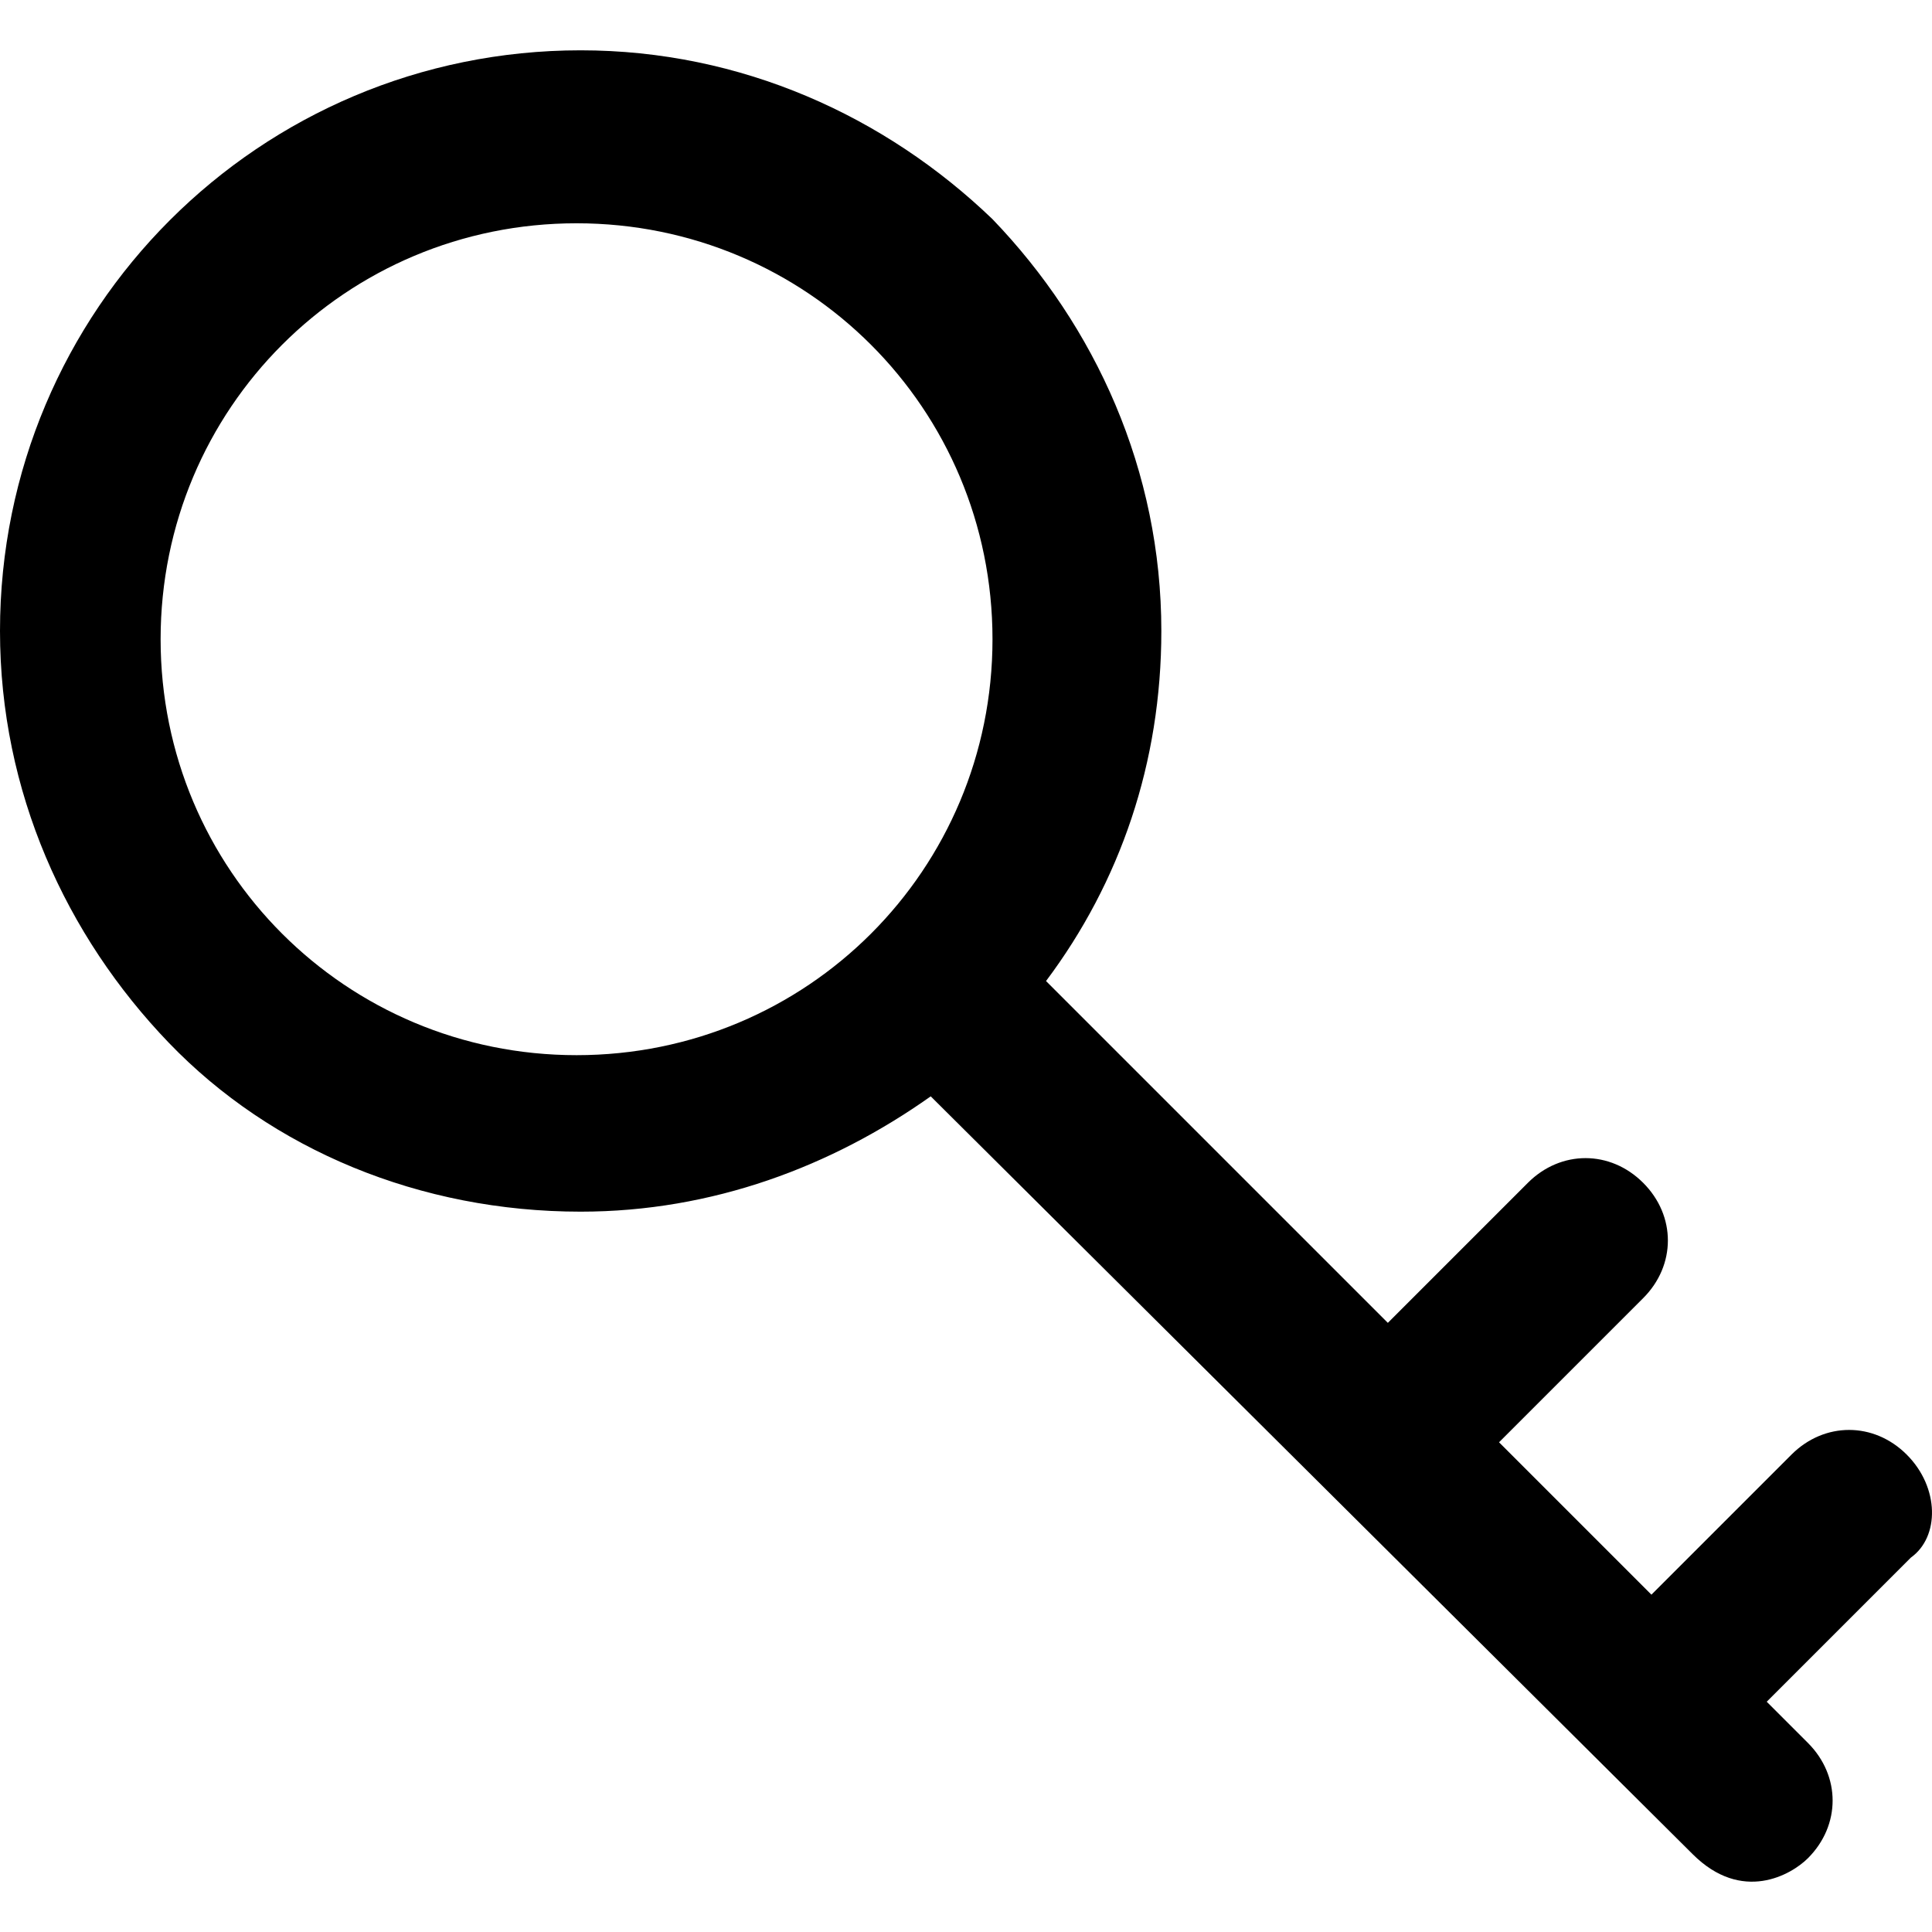
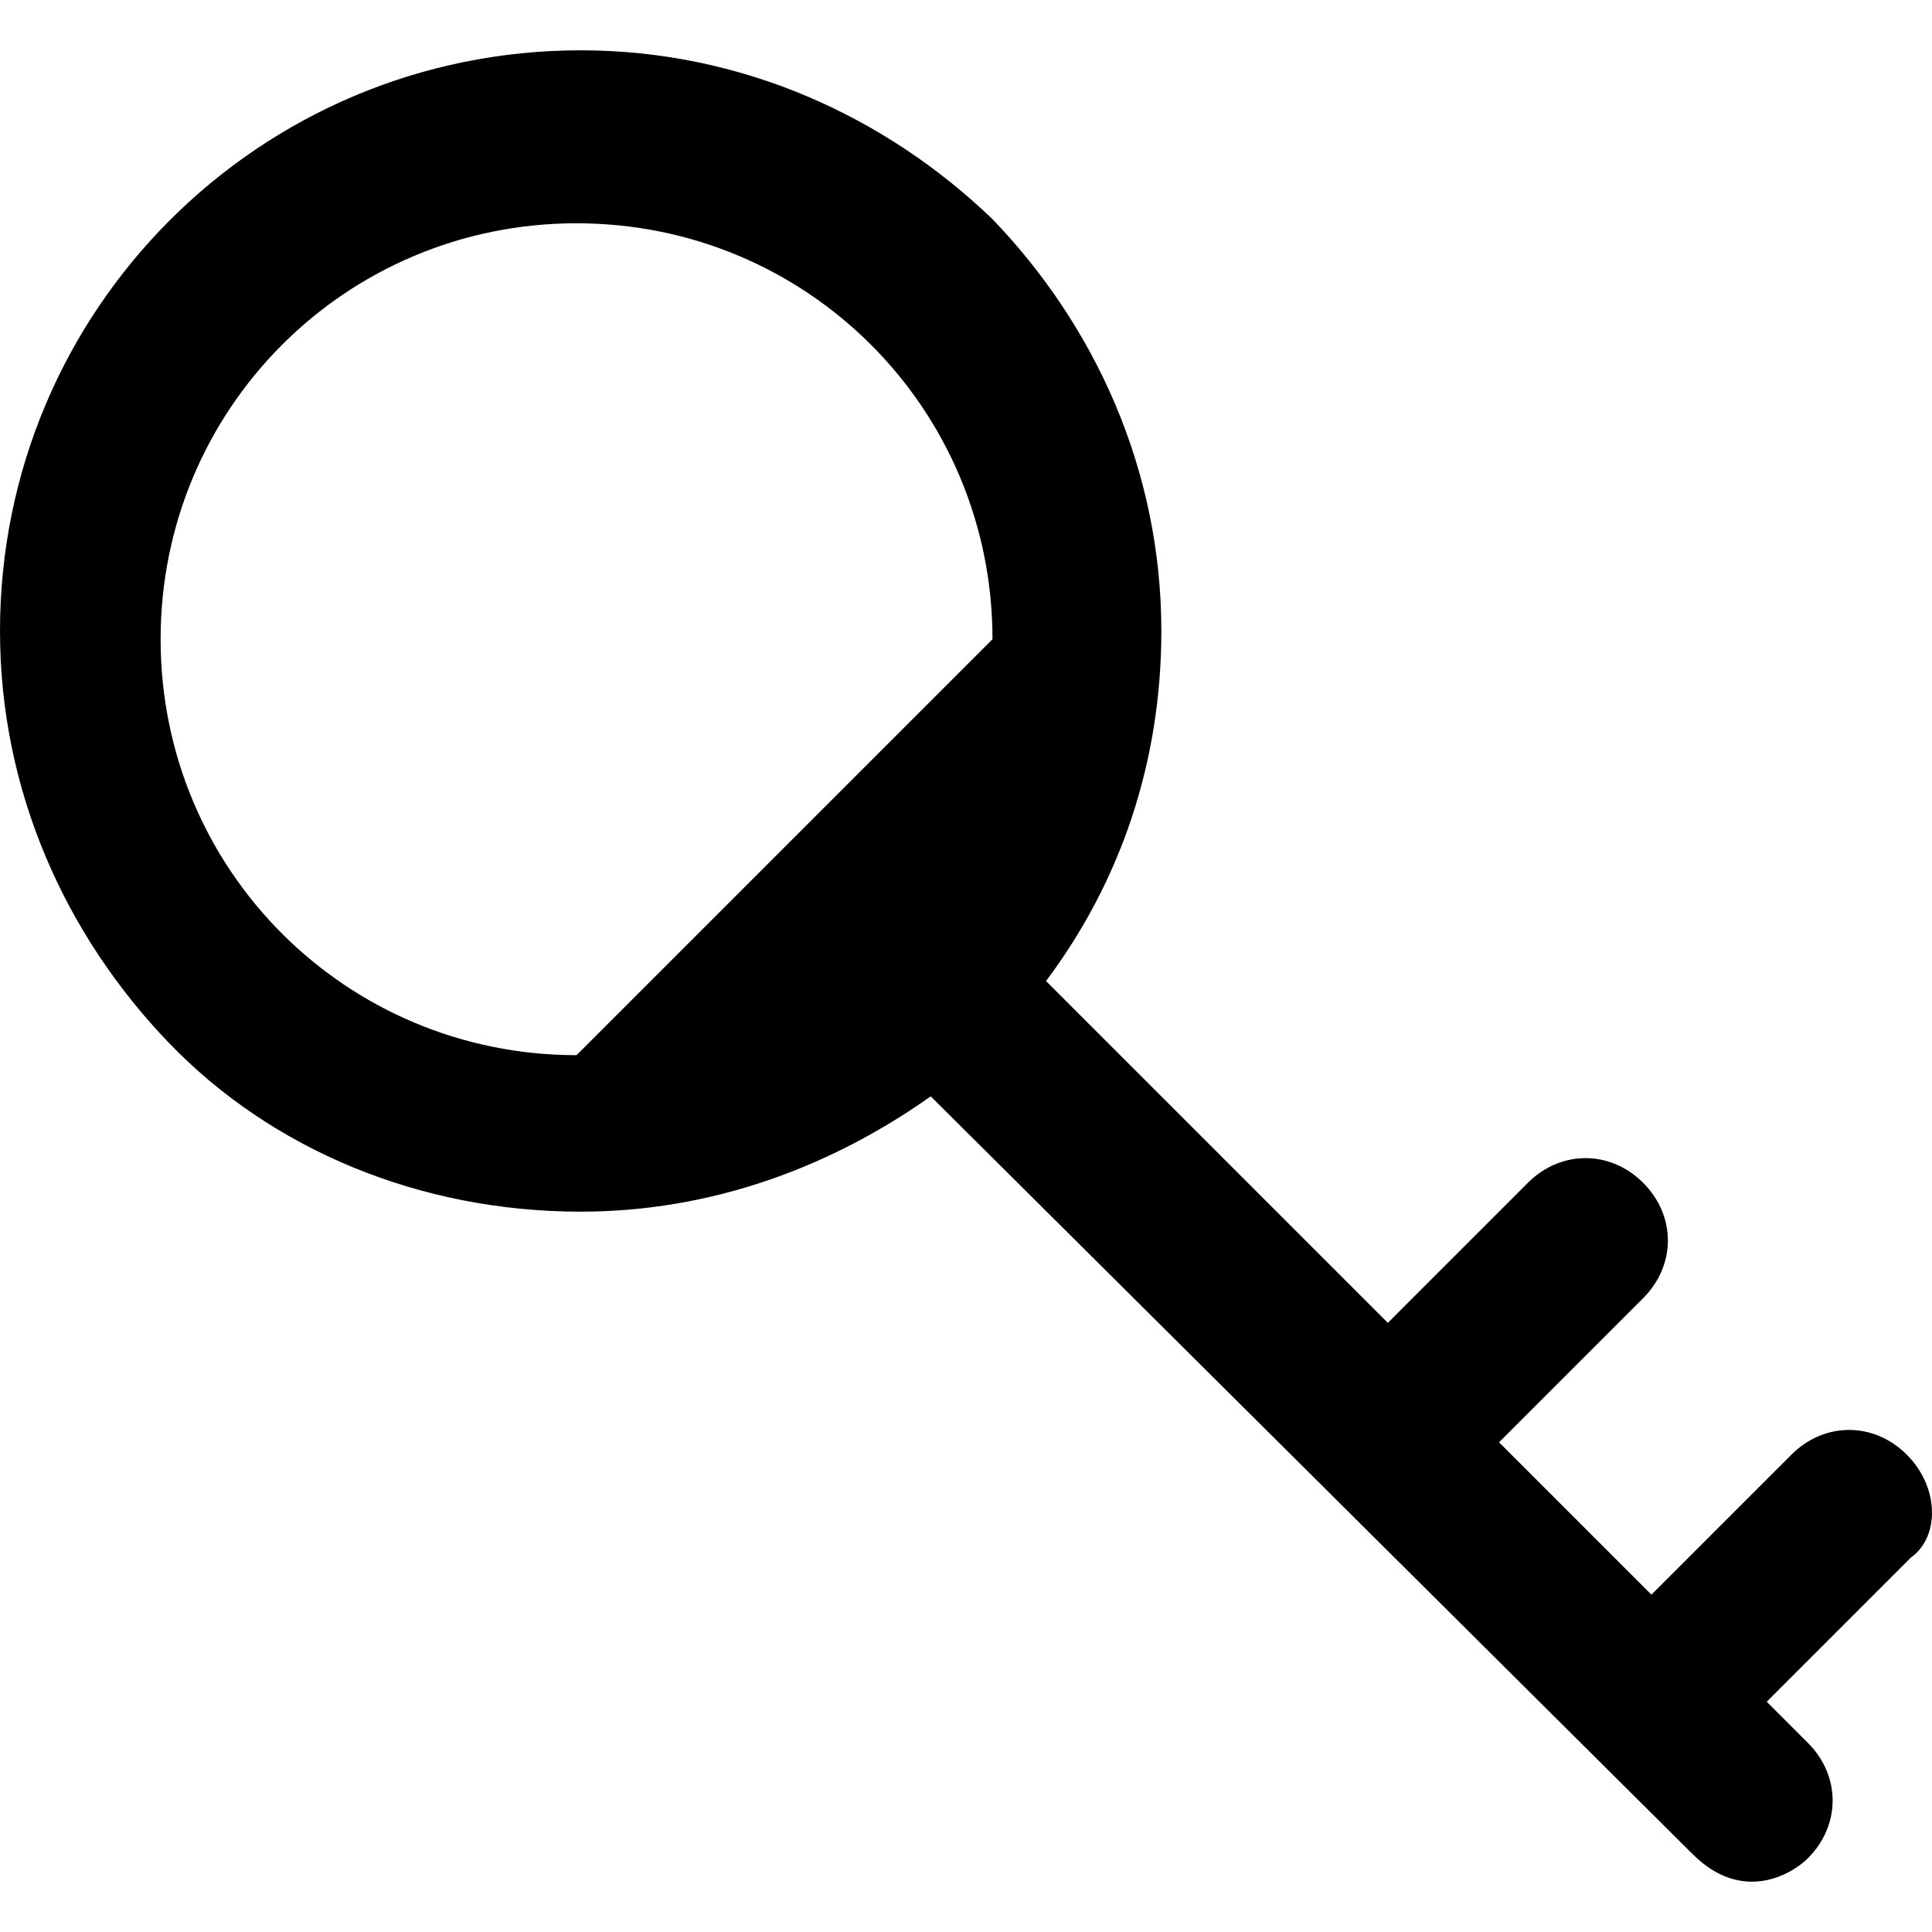
<svg xmlns="http://www.w3.org/2000/svg" fill="#000000" height="800px" width="800px" version="1.1" id="Layer_1" viewBox="0 0 500.407 500.407" xml:space="preserve">
  <g>
    <g>
-       <path d="M493.867,376.766c-8.533-8.533-21.333-8.533-29.867,0l-36.267,36.267l-39.467-39.467l37.333-37.333    c8.533-8.533,8.533-21.333,0-29.867s-21.333-8.533-29.867,0l-36.267,36.267l-88.533-88.533c19.2-25.6,29.867-56.533,29.867-90.667    c0-41.6-17.067-78.933-43.733-106.667C229.333,30.099,192,13.032,150.4,13.032c-83.2,0-150.4,67.2-150.4,150.4    c0,41.6,17.067,78.933,43.733,106.667C70.4,297.832,108.8,313.832,150.4,313.832c34.133,0,65.067-11.733,90.667-29.867    L438.4,480.232c12.8,12.8,25.6,5.333,29.867,1.067c8.533-8.533,8.533-21.333,0-29.867L457.6,440.766l37.333-37.333    C502.4,398.099,502.4,385.299,493.867,376.766z M149.333,273.299c-59.733,0-107.733-48-107.733-107.733    s48-107.733,107.733-107.733s107.733,48,107.733,107.733S209.067,273.299,149.333,273.299z" />
+       <path d="M493.867,376.766c-8.533-8.533-21.333-8.533-29.867,0l-36.267,36.267l-39.467-39.467l37.333-37.333    c8.533-8.533,8.533-21.333,0-29.867s-21.333-8.533-29.867,0l-36.267,36.267l-88.533-88.533c19.2-25.6,29.867-56.533,29.867-90.667    c0-41.6-17.067-78.933-43.733-106.667C229.333,30.099,192,13.032,150.4,13.032c-83.2,0-150.4,67.2-150.4,150.4    c0,41.6,17.067,78.933,43.733,106.667C70.4,297.832,108.8,313.832,150.4,313.832c34.133,0,65.067-11.733,90.667-29.867    L438.4,480.232c12.8,12.8,25.6,5.333,29.867,1.067c8.533-8.533,8.533-21.333,0-29.867L457.6,440.766l37.333-37.333    C502.4,398.099,502.4,385.299,493.867,376.766z M149.333,273.299c-59.733,0-107.733-48-107.733-107.733    s48-107.733,107.733-107.733s107.733,48,107.733,107.733z" />
    </g>
  </g>
</svg>